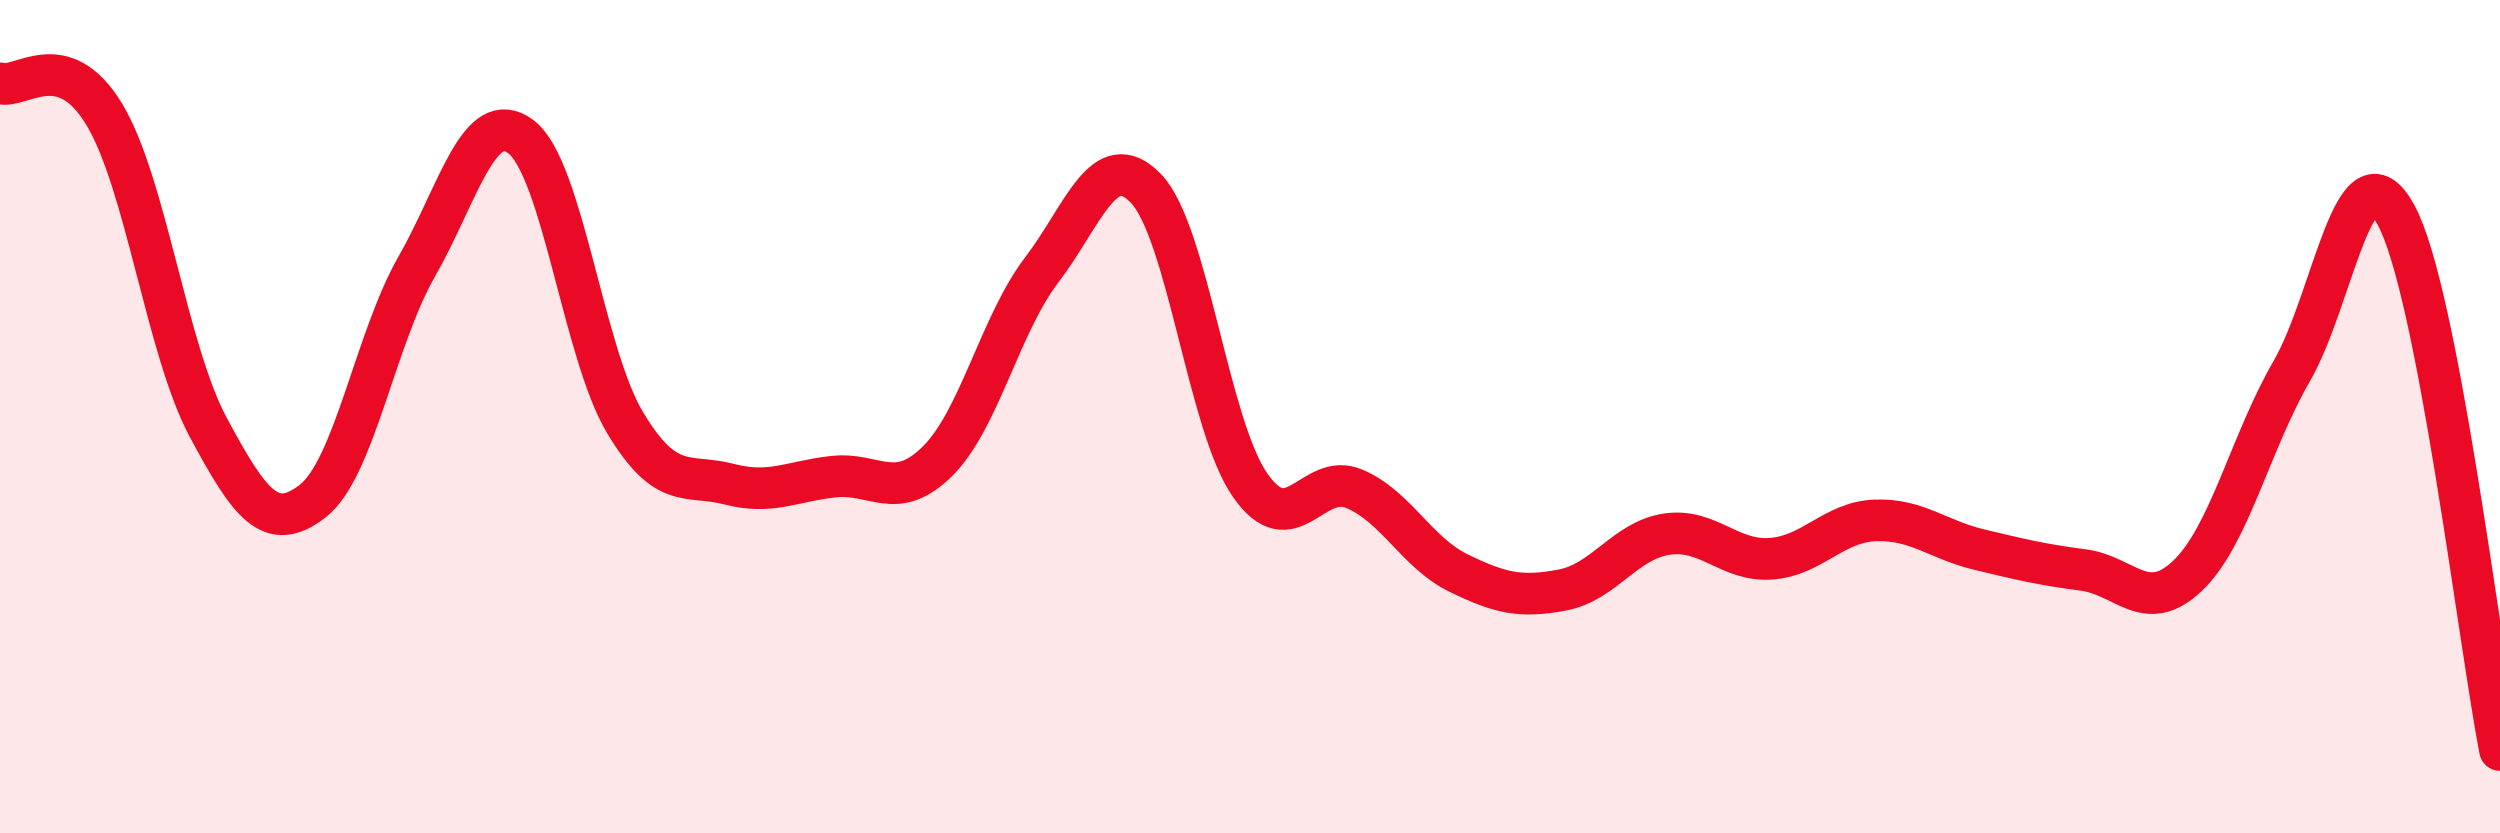
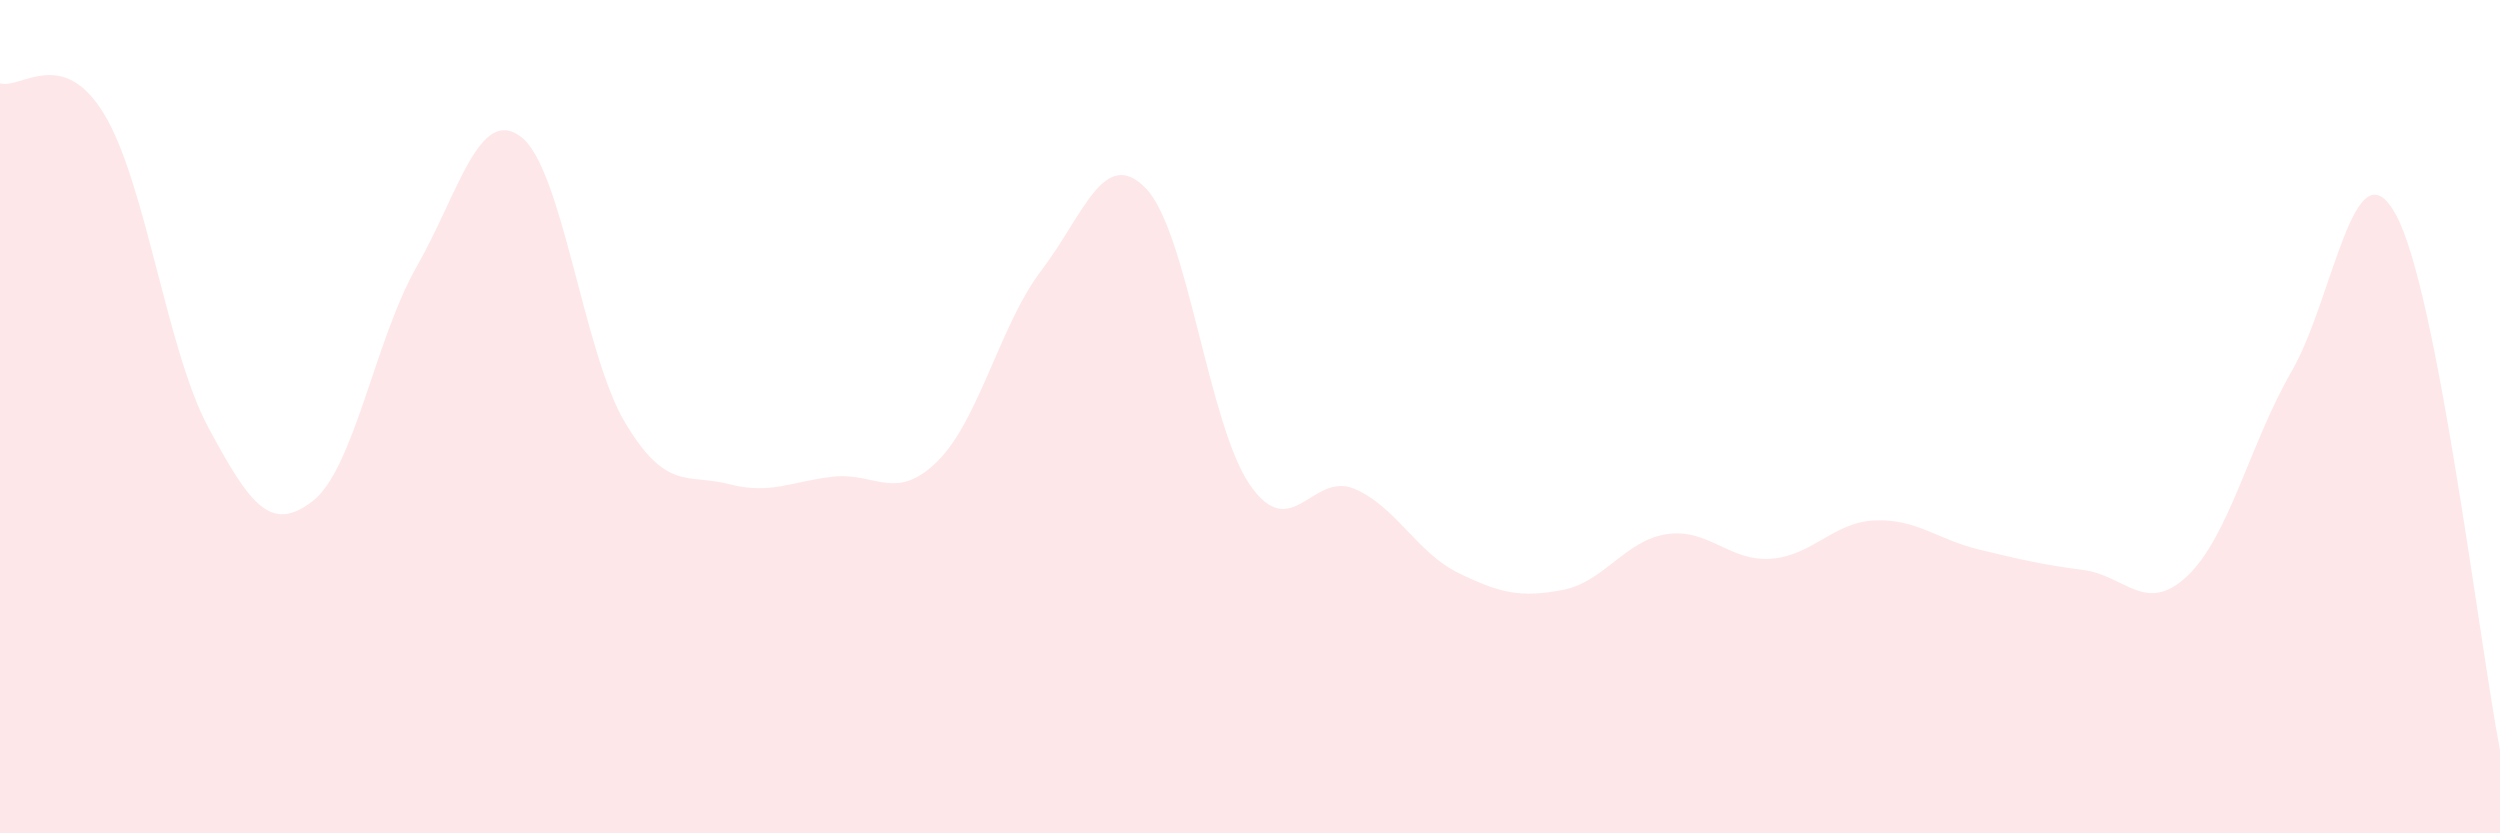
<svg xmlns="http://www.w3.org/2000/svg" width="60" height="20" viewBox="0 0 60 20">
  <path d="M 0,2 C 0.5,2.15 1.5,1.09 2.5,2.74 C 3.5,4.39 4,8.4 5,10.26 C 6,12.12 6.5,12.8 7.5,12.03 C 8.5,11.26 9,8.15 10,6.4 C 11,4.65 11.5,2.53 12.5,3.28 C 13.5,4.03 14,8.47 15,10.14 C 16,11.81 16.5,11.36 17.5,11.62 C 18.5,11.88 19,11.55 20,11.44 C 21,11.33 21.5,12.06 22.5,11.07 C 23.5,10.08 24,7.79 25,6.48 C 26,5.17 26.5,3.49 27.5,4.52 C 28.5,5.55 29,10.2 30,11.64 C 31,13.08 31.5,11.31 32.5,11.73 C 33.5,12.15 34,13.26 35,13.75 C 36,14.24 36.5,14.35 37.5,14.16 C 38.5,13.97 39,12.97 40,12.82 C 41,12.67 41.5,13.48 42.5,13.41 C 43.5,13.34 44,12.53 45,12.49 C 46,12.45 46.5,12.95 47.5,13.19 C 48.5,13.43 49,13.55 50,13.68 C 51,13.81 51.5,14.77 52.5,13.82 C 53.5,12.87 54,10.64 55,8.91 C 56,7.18 56.5,3.33 57.5,5.15 C 58.5,6.97 59.5,15.43 60,18L60 20L0 20Z" fill="#EB0A25" opacity="0.1" stroke-linecap="round" stroke-linejoin="round" />
-   <path d="M 0,2 C 0.5,2.15 1.5,1.09 2.5,2.74 C 3.5,4.39 4,8.4 5,10.26 C 6,12.12 6.5,12.8 7.5,12.03 C 8.5,11.26 9,8.15 10,6.4 C 11,4.65 11.5,2.53 12.5,3.28 C 13.5,4.03 14,8.47 15,10.14 C 16,11.81 16.5,11.36 17.5,11.62 C 18.5,11.88 19,11.55 20,11.44 C 21,11.33 21.5,12.06 22.5,11.07 C 23.5,10.08 24,7.79 25,6.48 C 26,5.17 26.5,3.49 27.5,4.52 C 28.5,5.55 29,10.2 30,11.64 C 31,13.08 31.5,11.31 32.5,11.73 C 33.5,12.15 34,13.26 35,13.75 C 36,14.24 36.5,14.35 37.5,14.16 C 38.5,13.97 39,12.97 40,12.82 C 41,12.67 41.5,13.48 42.5,13.41 C 43.5,13.34 44,12.53 45,12.49 C 46,12.45 46.5,12.95 47.5,13.19 C 48.5,13.43 49,13.55 50,13.68 C 51,13.81 51.5,14.77 52.5,13.82 C 53.5,12.87 54,10.64 55,8.91 C 56,7.18 56.5,3.33 57.5,5.15 C 58.5,6.97 59.5,15.43 60,18" stroke="#EB0A25" stroke-width="1" fill="none" stroke-linecap="round" stroke-linejoin="round" />
</svg>